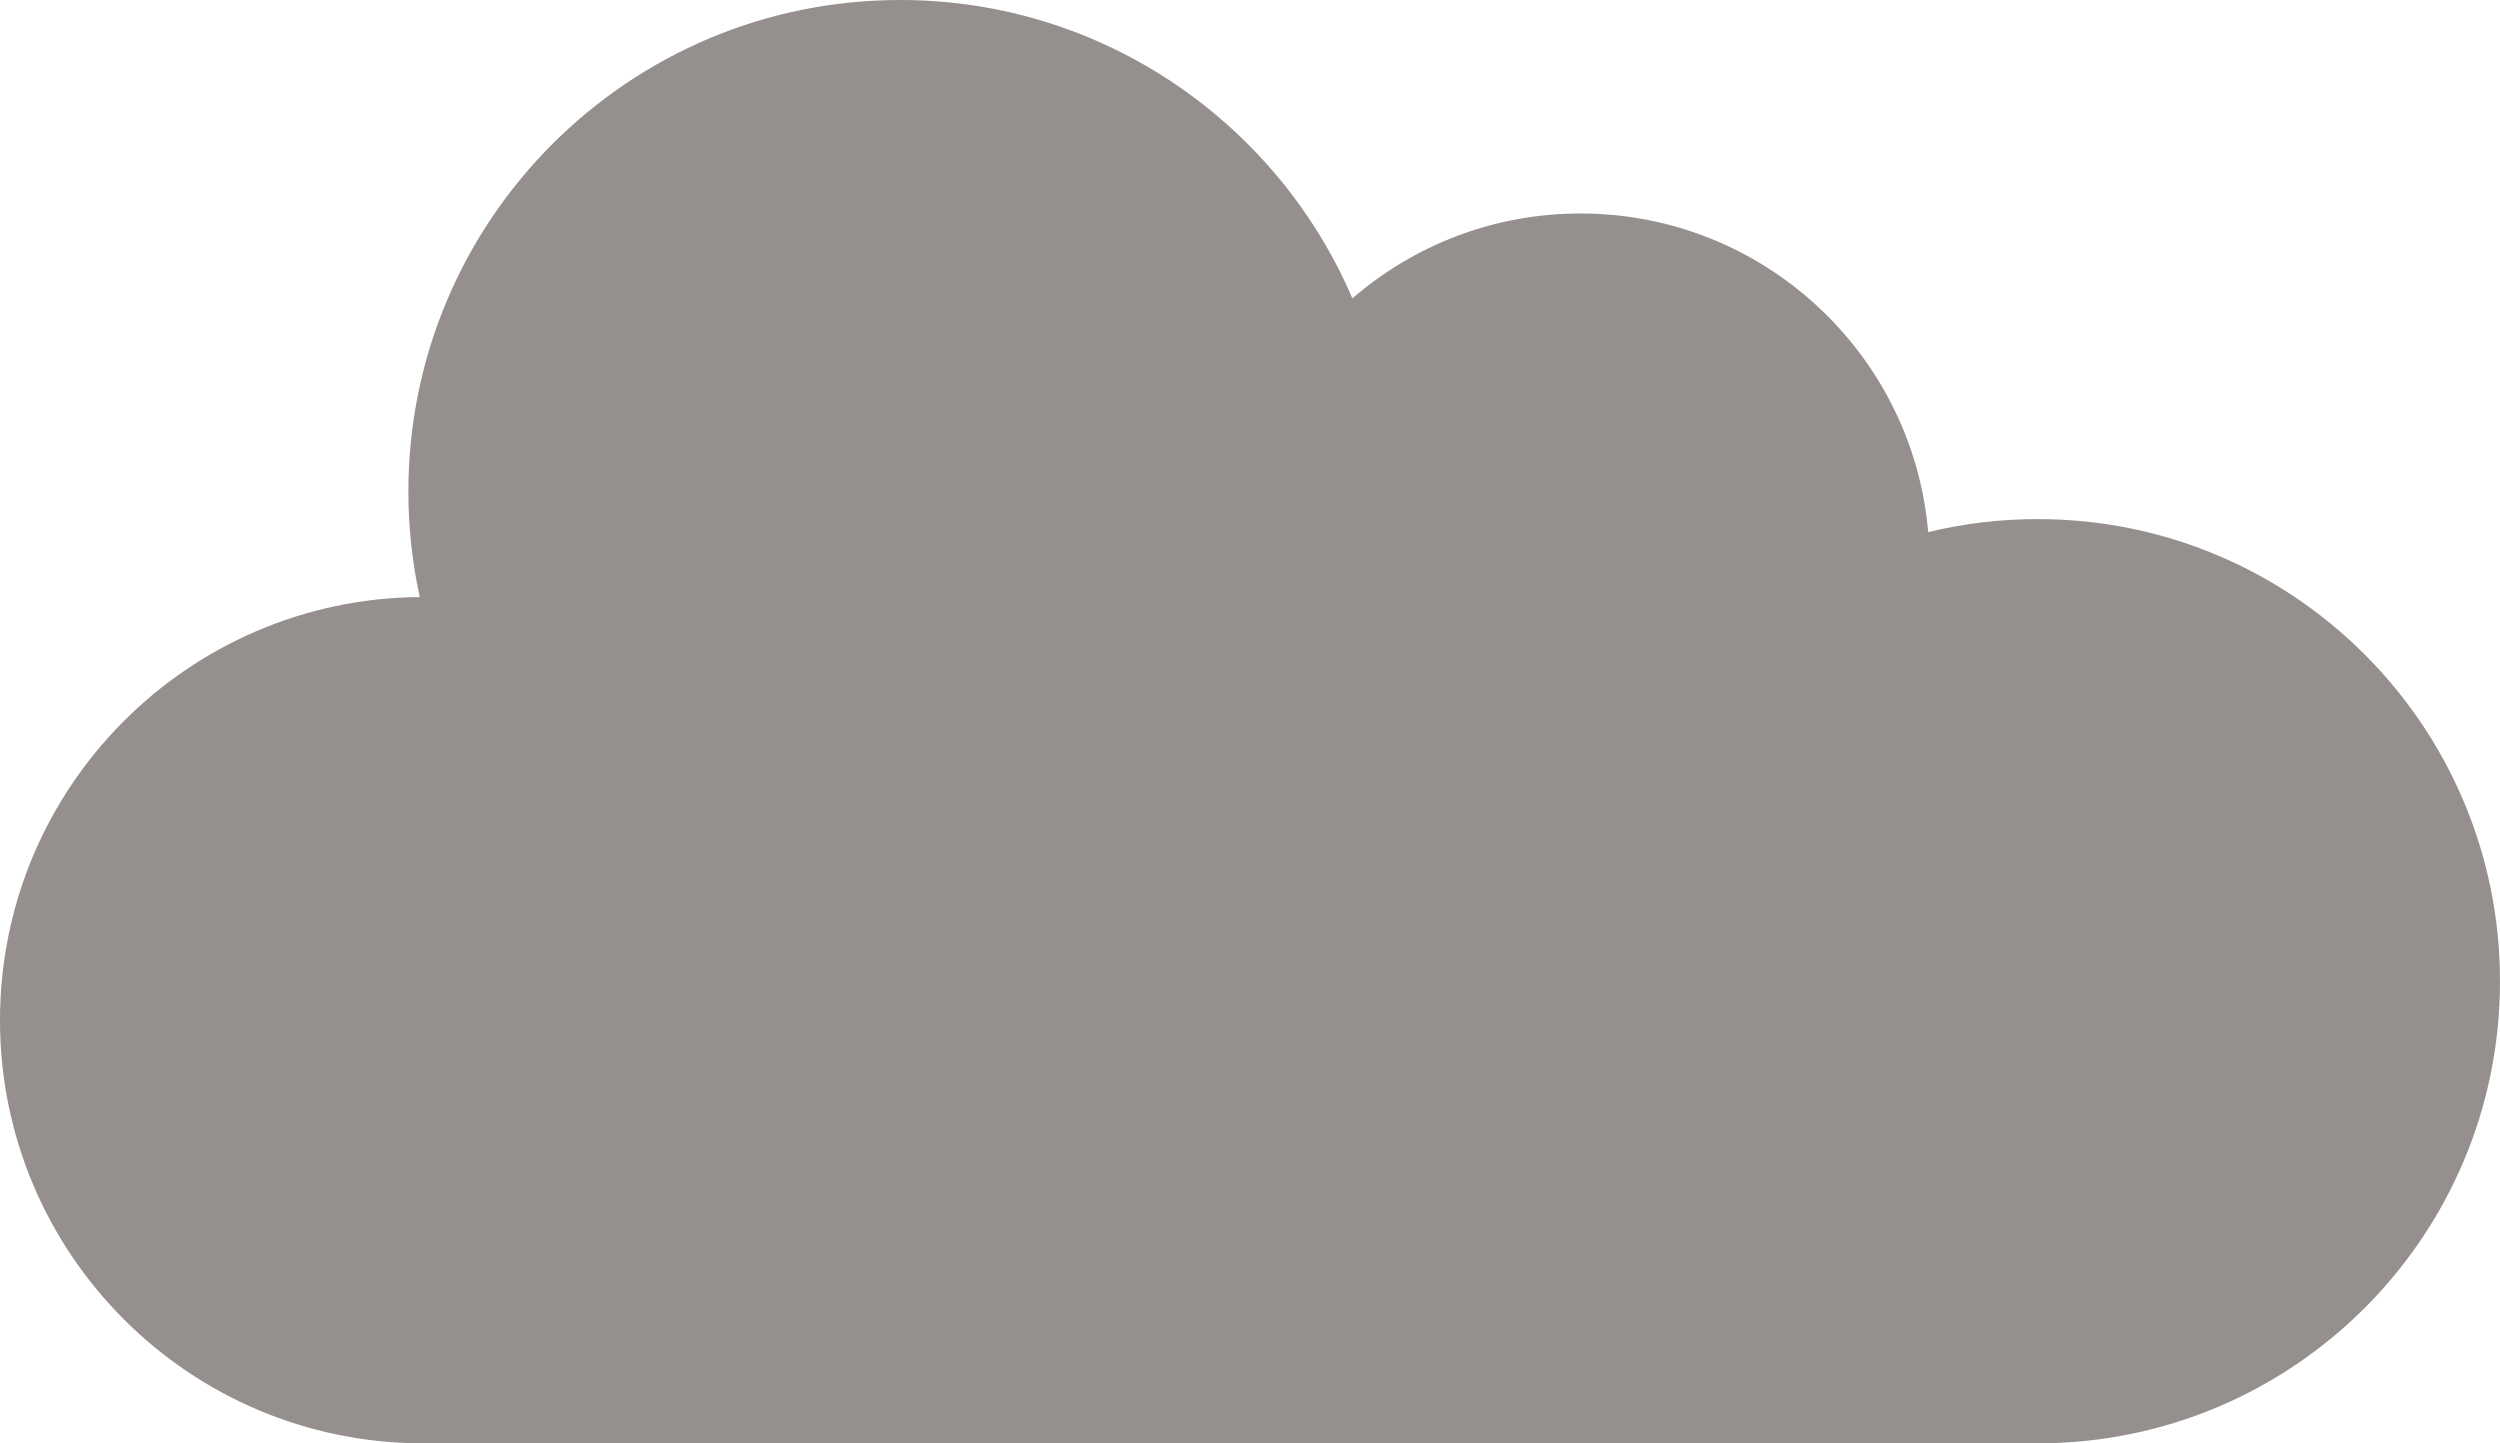
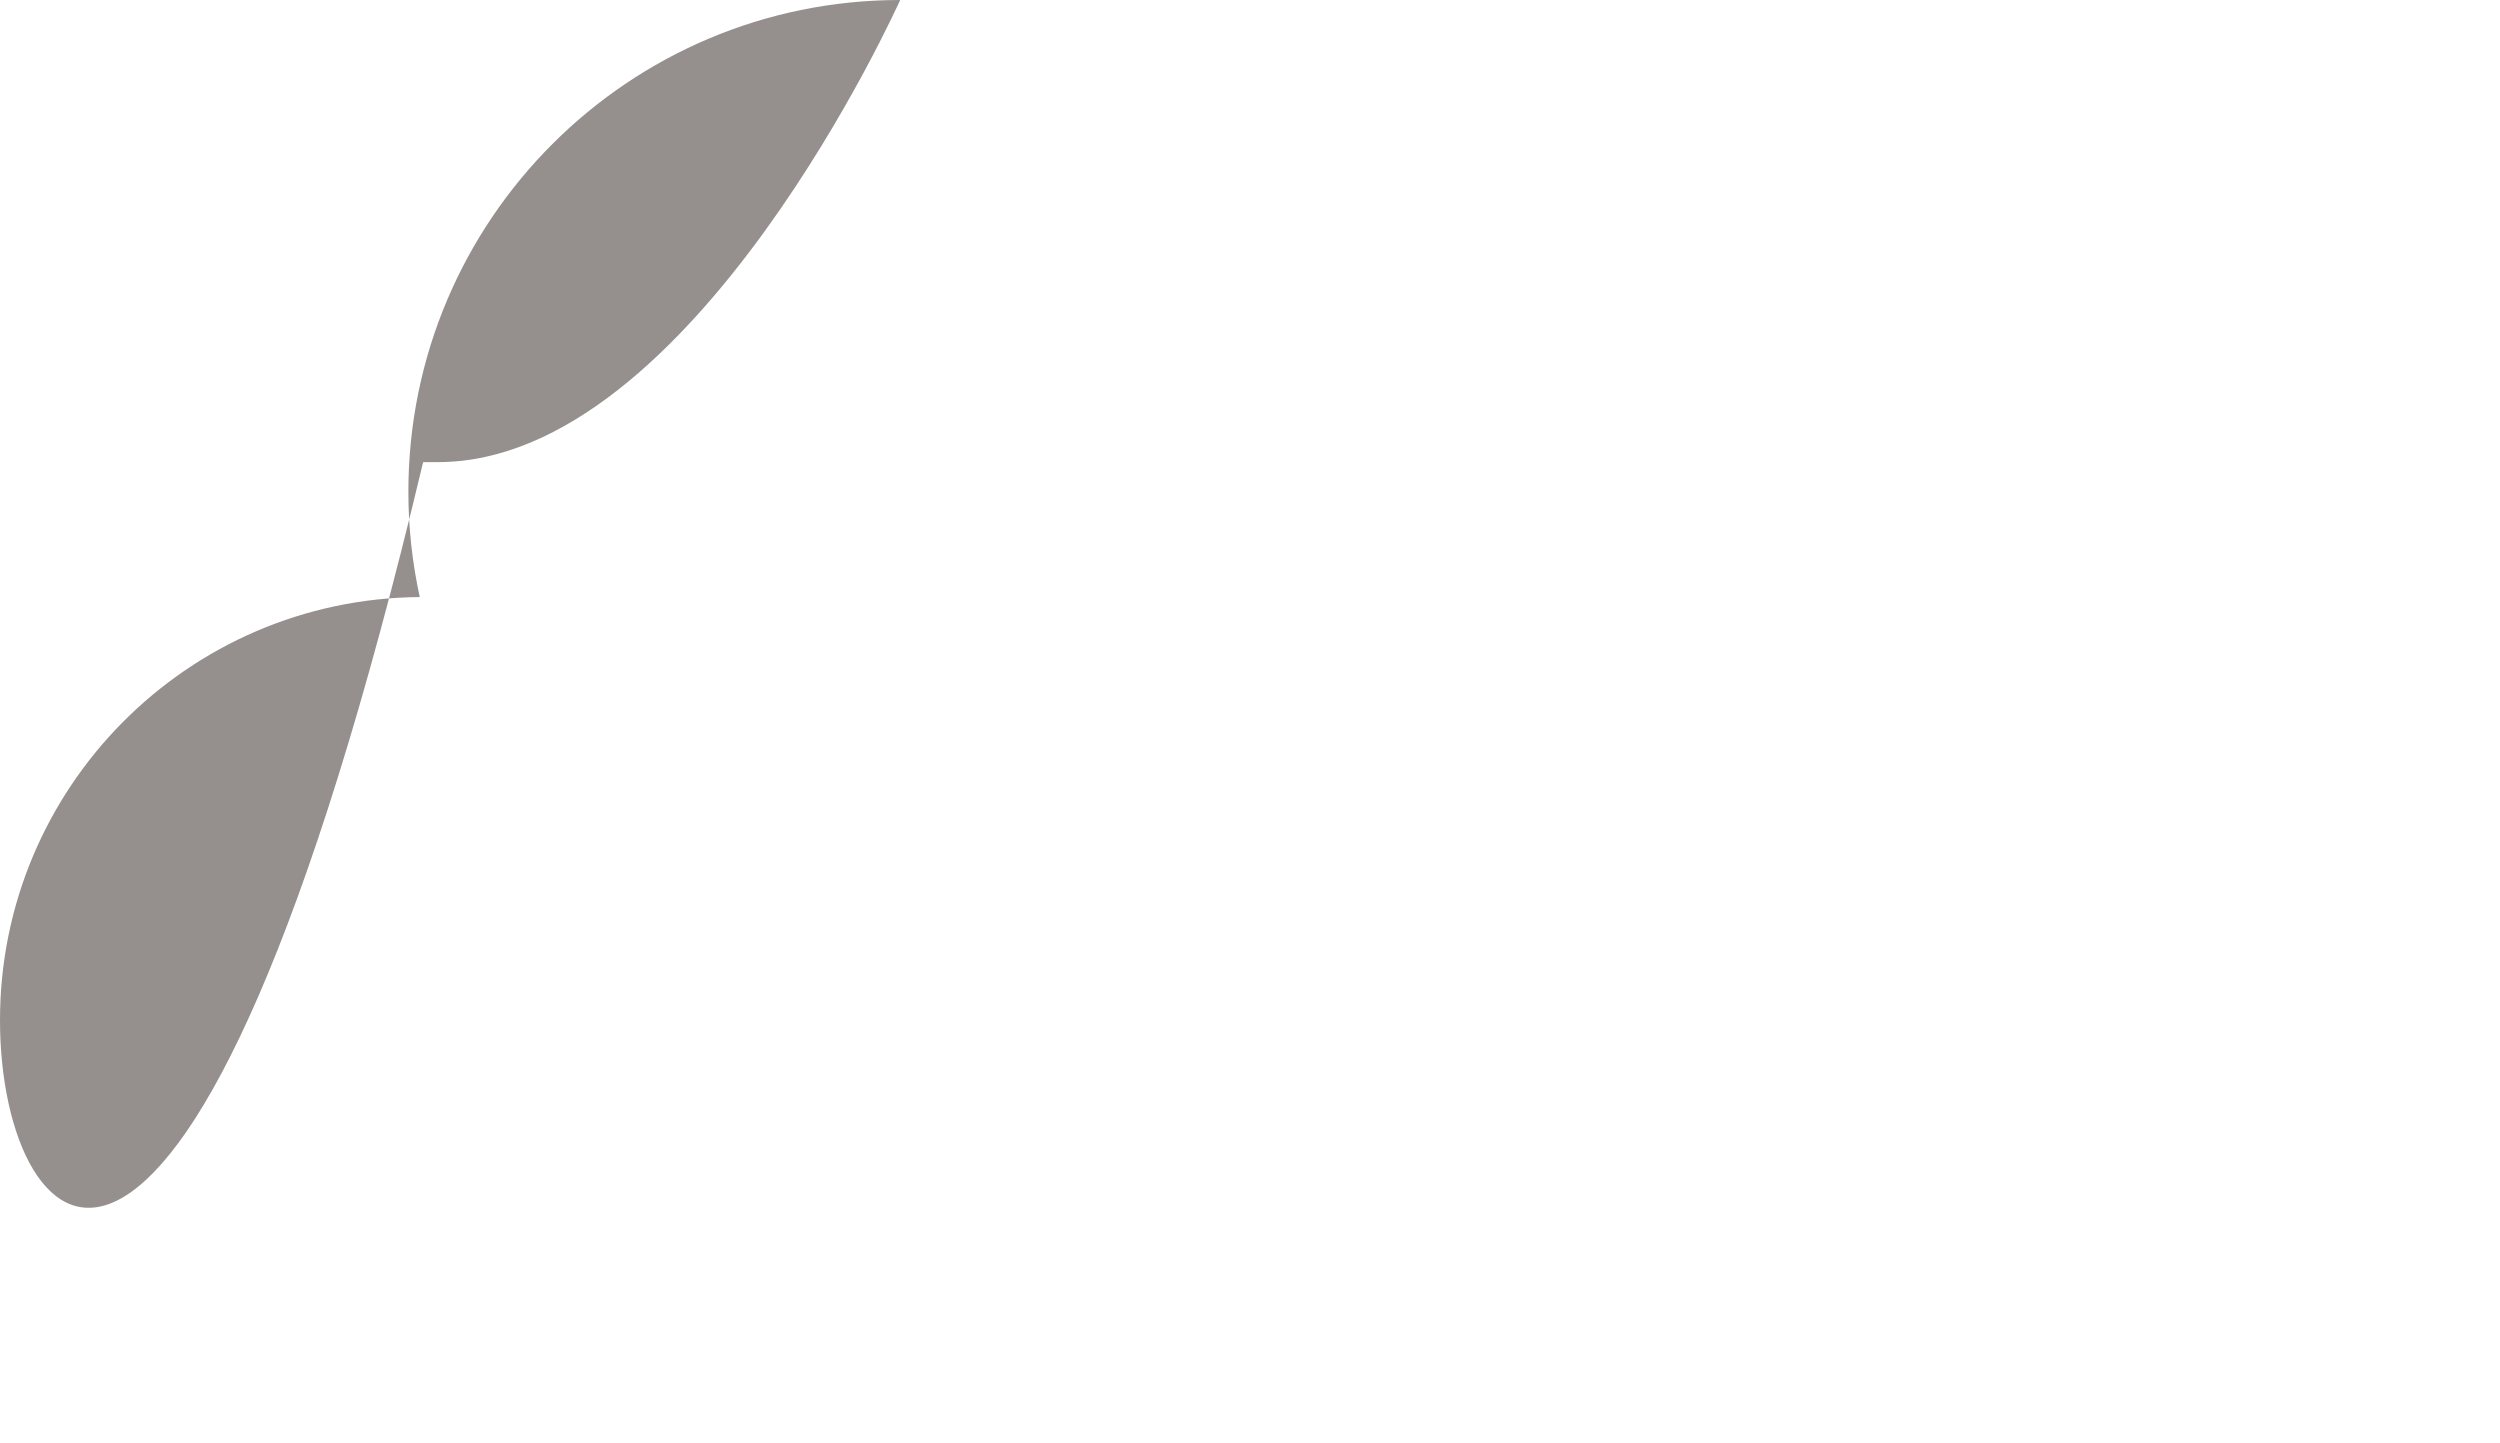
<svg xmlns="http://www.w3.org/2000/svg" viewBox="0 0 479.991 277.115" id="Layer_1">
  <defs>
    <style>.cls-1{fill:#95908e;fill-rule:evenodd;}</style>
  </defs>
-   <path d="M172.828,0c38.948,0,72.397,23.613,86.825,57.288,11.735-10.148,27.043-16.299,43.795-16.299,35.036,0,63.808,26.901,66.756,61.172,6.775-1.644,13.805-2.495,21.061-2.495,49.011,0,88.724,39.713,88.724,88.724s-39.713,88.724-88.724,88.724H81.241C36.369,277.115,0,240.746,0,195.874c0-44.646,36.028-80.901,80.589-81.241-1.417-6.52-2.183-13.266-2.183-20.211C78.406,42.265,120.671,0,172.828,0h0Z" class="cls-1" />
+   <path d="M172.828,0s-39.713,88.724-88.724,88.724H81.241C36.369,277.115,0,240.746,0,195.874c0-44.646,36.028-80.901,80.589-81.241-1.417-6.52-2.183-13.266-2.183-20.211C78.406,42.265,120.671,0,172.828,0h0Z" class="cls-1" />
</svg>